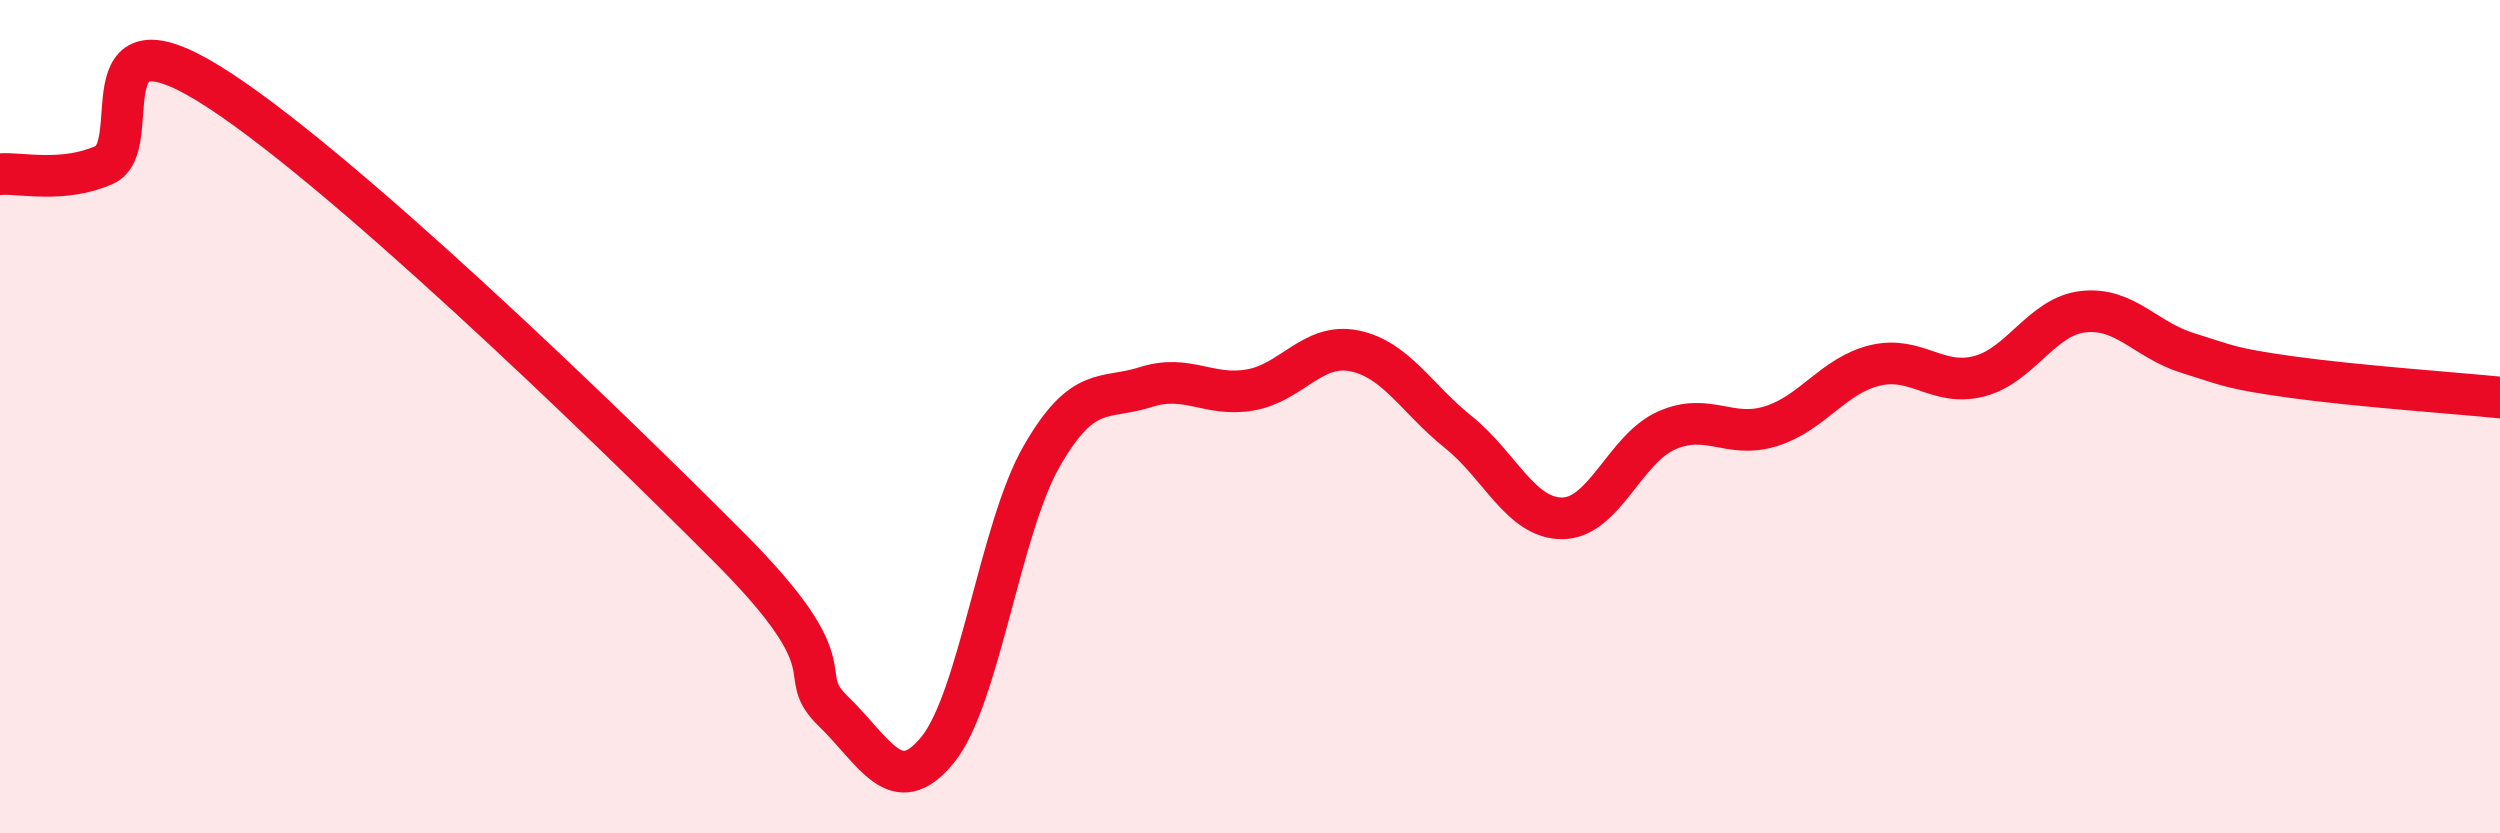
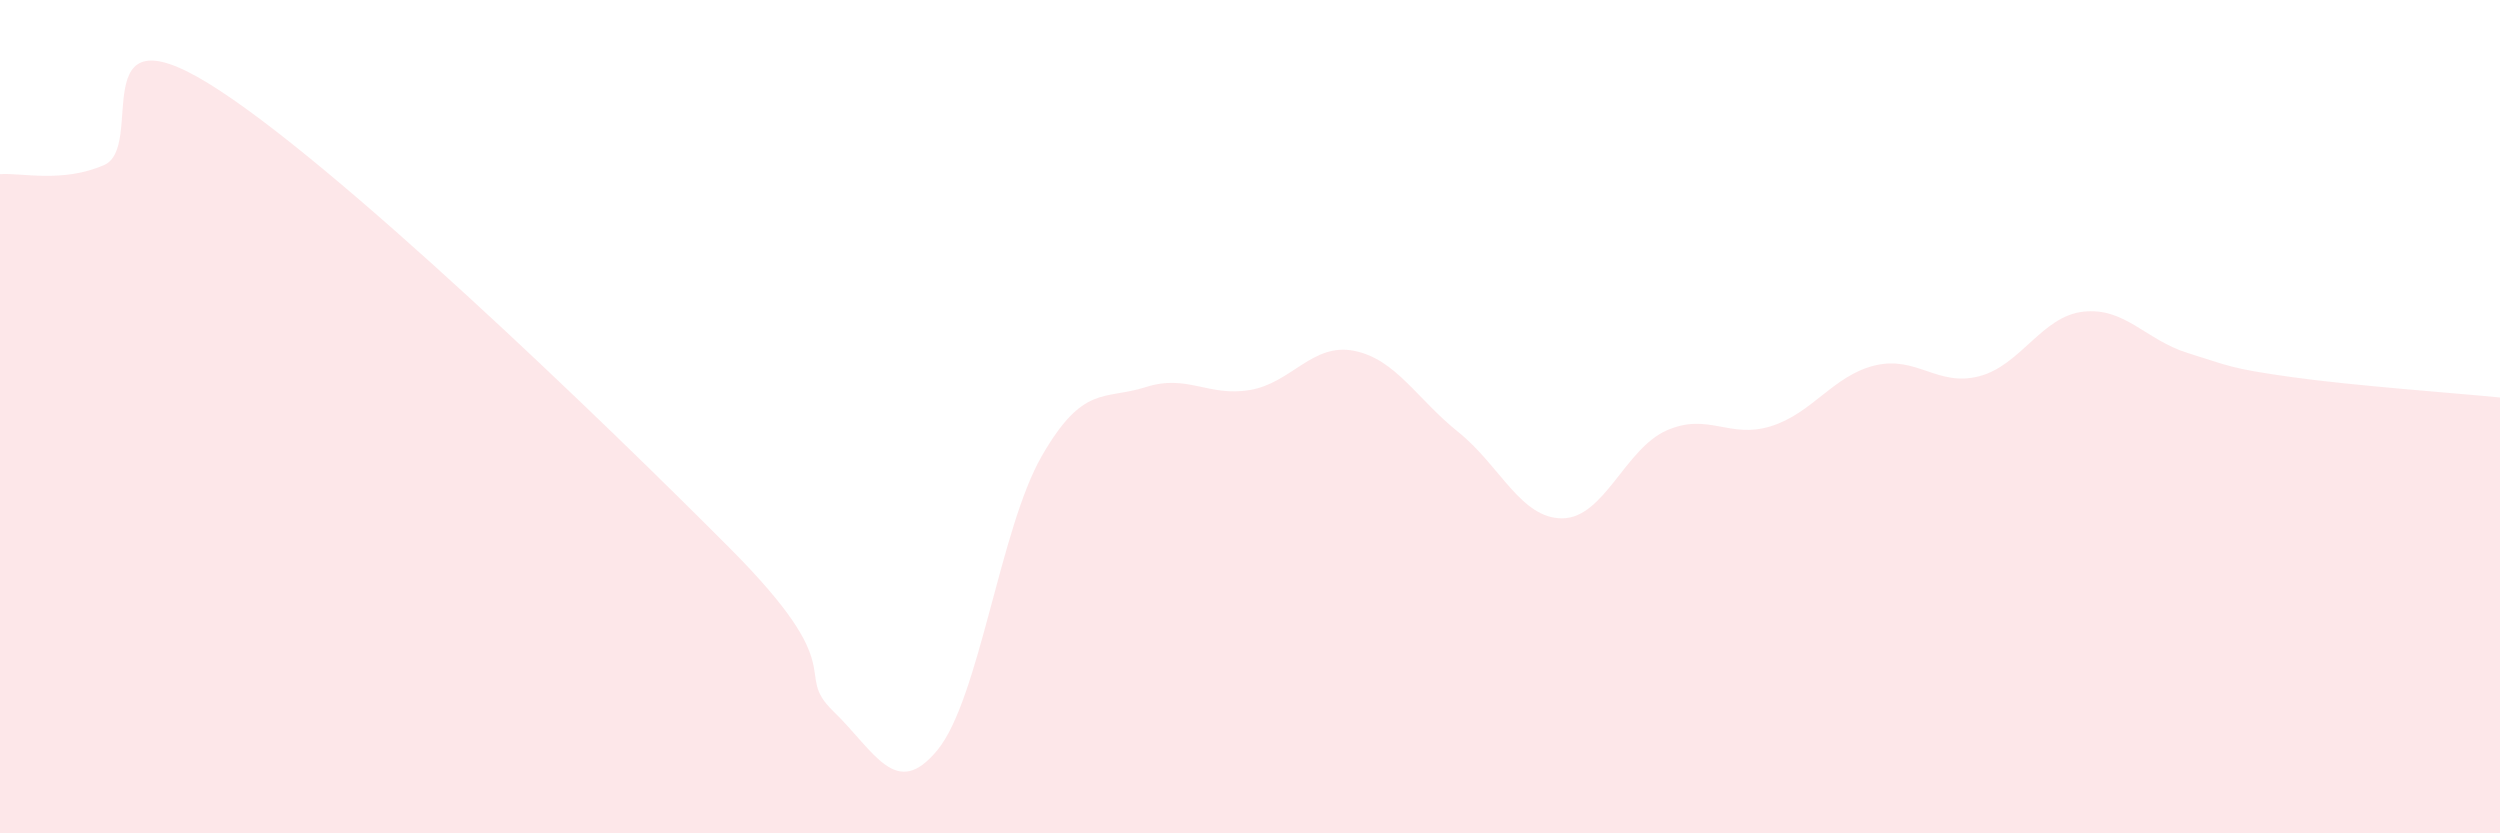
<svg xmlns="http://www.w3.org/2000/svg" width="60" height="20" viewBox="0 0 60 20">
  <path d="M 0,4.18 C 0.5,4.14 1.5,4.4 2.5,3.96 C 3.5,3.52 2,0.16 5,2 C 8,3.84 14.5,10.13 17.5,13.14 C 20.5,16.15 19,16.1 20,17.07 C 21,18.04 21.5,19.22 22.5,18 C 23.5,16.78 24,12.69 25,10.95 C 26,9.21 26.5,9.61 27.5,9.29 C 28.5,8.97 29,9.53 30,9.36 C 31,9.19 31.5,8.22 32.5,8.42 C 33.5,8.62 34,9.57 35,10.37 C 36,11.17 36.5,12.45 37.5,12.44 C 38.5,12.43 39,10.77 40,10.33 C 41,9.89 41.5,10.54 42.5,10.23 C 43.5,9.92 44,9.01 45,8.77 C 46,8.53 46.5,9.29 47.5,9.03 C 48.5,8.77 49,7.59 50,7.48 C 51,7.37 51.5,8.16 52.5,8.47 C 53.5,8.78 53.5,8.84 55,9.05 C 56.5,9.26 59,9.44 60,9.54L60 20L0 20Z" fill="#EB0A25" opacity="0.1" stroke-linecap="round" stroke-linejoin="round" />
-   <path d="M 0,4.18 C 0.5,4.14 1.5,4.4 2.5,3.96 C 3.5,3.52 2,0.16 5,2 C 8,3.84 14.5,10.13 17.5,13.14 C 20.5,16.15 19,16.1 20,17.07 C 21,18.04 21.5,19.22 22.5,18 C 23.5,16.78 24,12.69 25,10.95 C 26,9.21 26.5,9.61 27.5,9.29 C 28.5,8.97 29,9.53 30,9.36 C 31,9.19 31.5,8.22 32.5,8.42 C 33.5,8.62 34,9.57 35,10.37 C 36,11.17 36.5,12.45 37.5,12.44 C 38.5,12.43 39,10.77 40,10.33 C 41,9.89 41.5,10.54 42.5,10.23 C 43.5,9.92 44,9.01 45,8.77 C 46,8.53 46.5,9.29 47.5,9.03 C 48.5,8.77 49,7.59 50,7.48 C 51,7.37 51.5,8.16 52.5,8.47 C 53.5,8.78 53.5,8.84 55,9.05 C 56.5,9.26 59,9.44 60,9.54" stroke="#EB0A25" stroke-width="1" fill="none" stroke-linecap="round" stroke-linejoin="round" />
</svg>